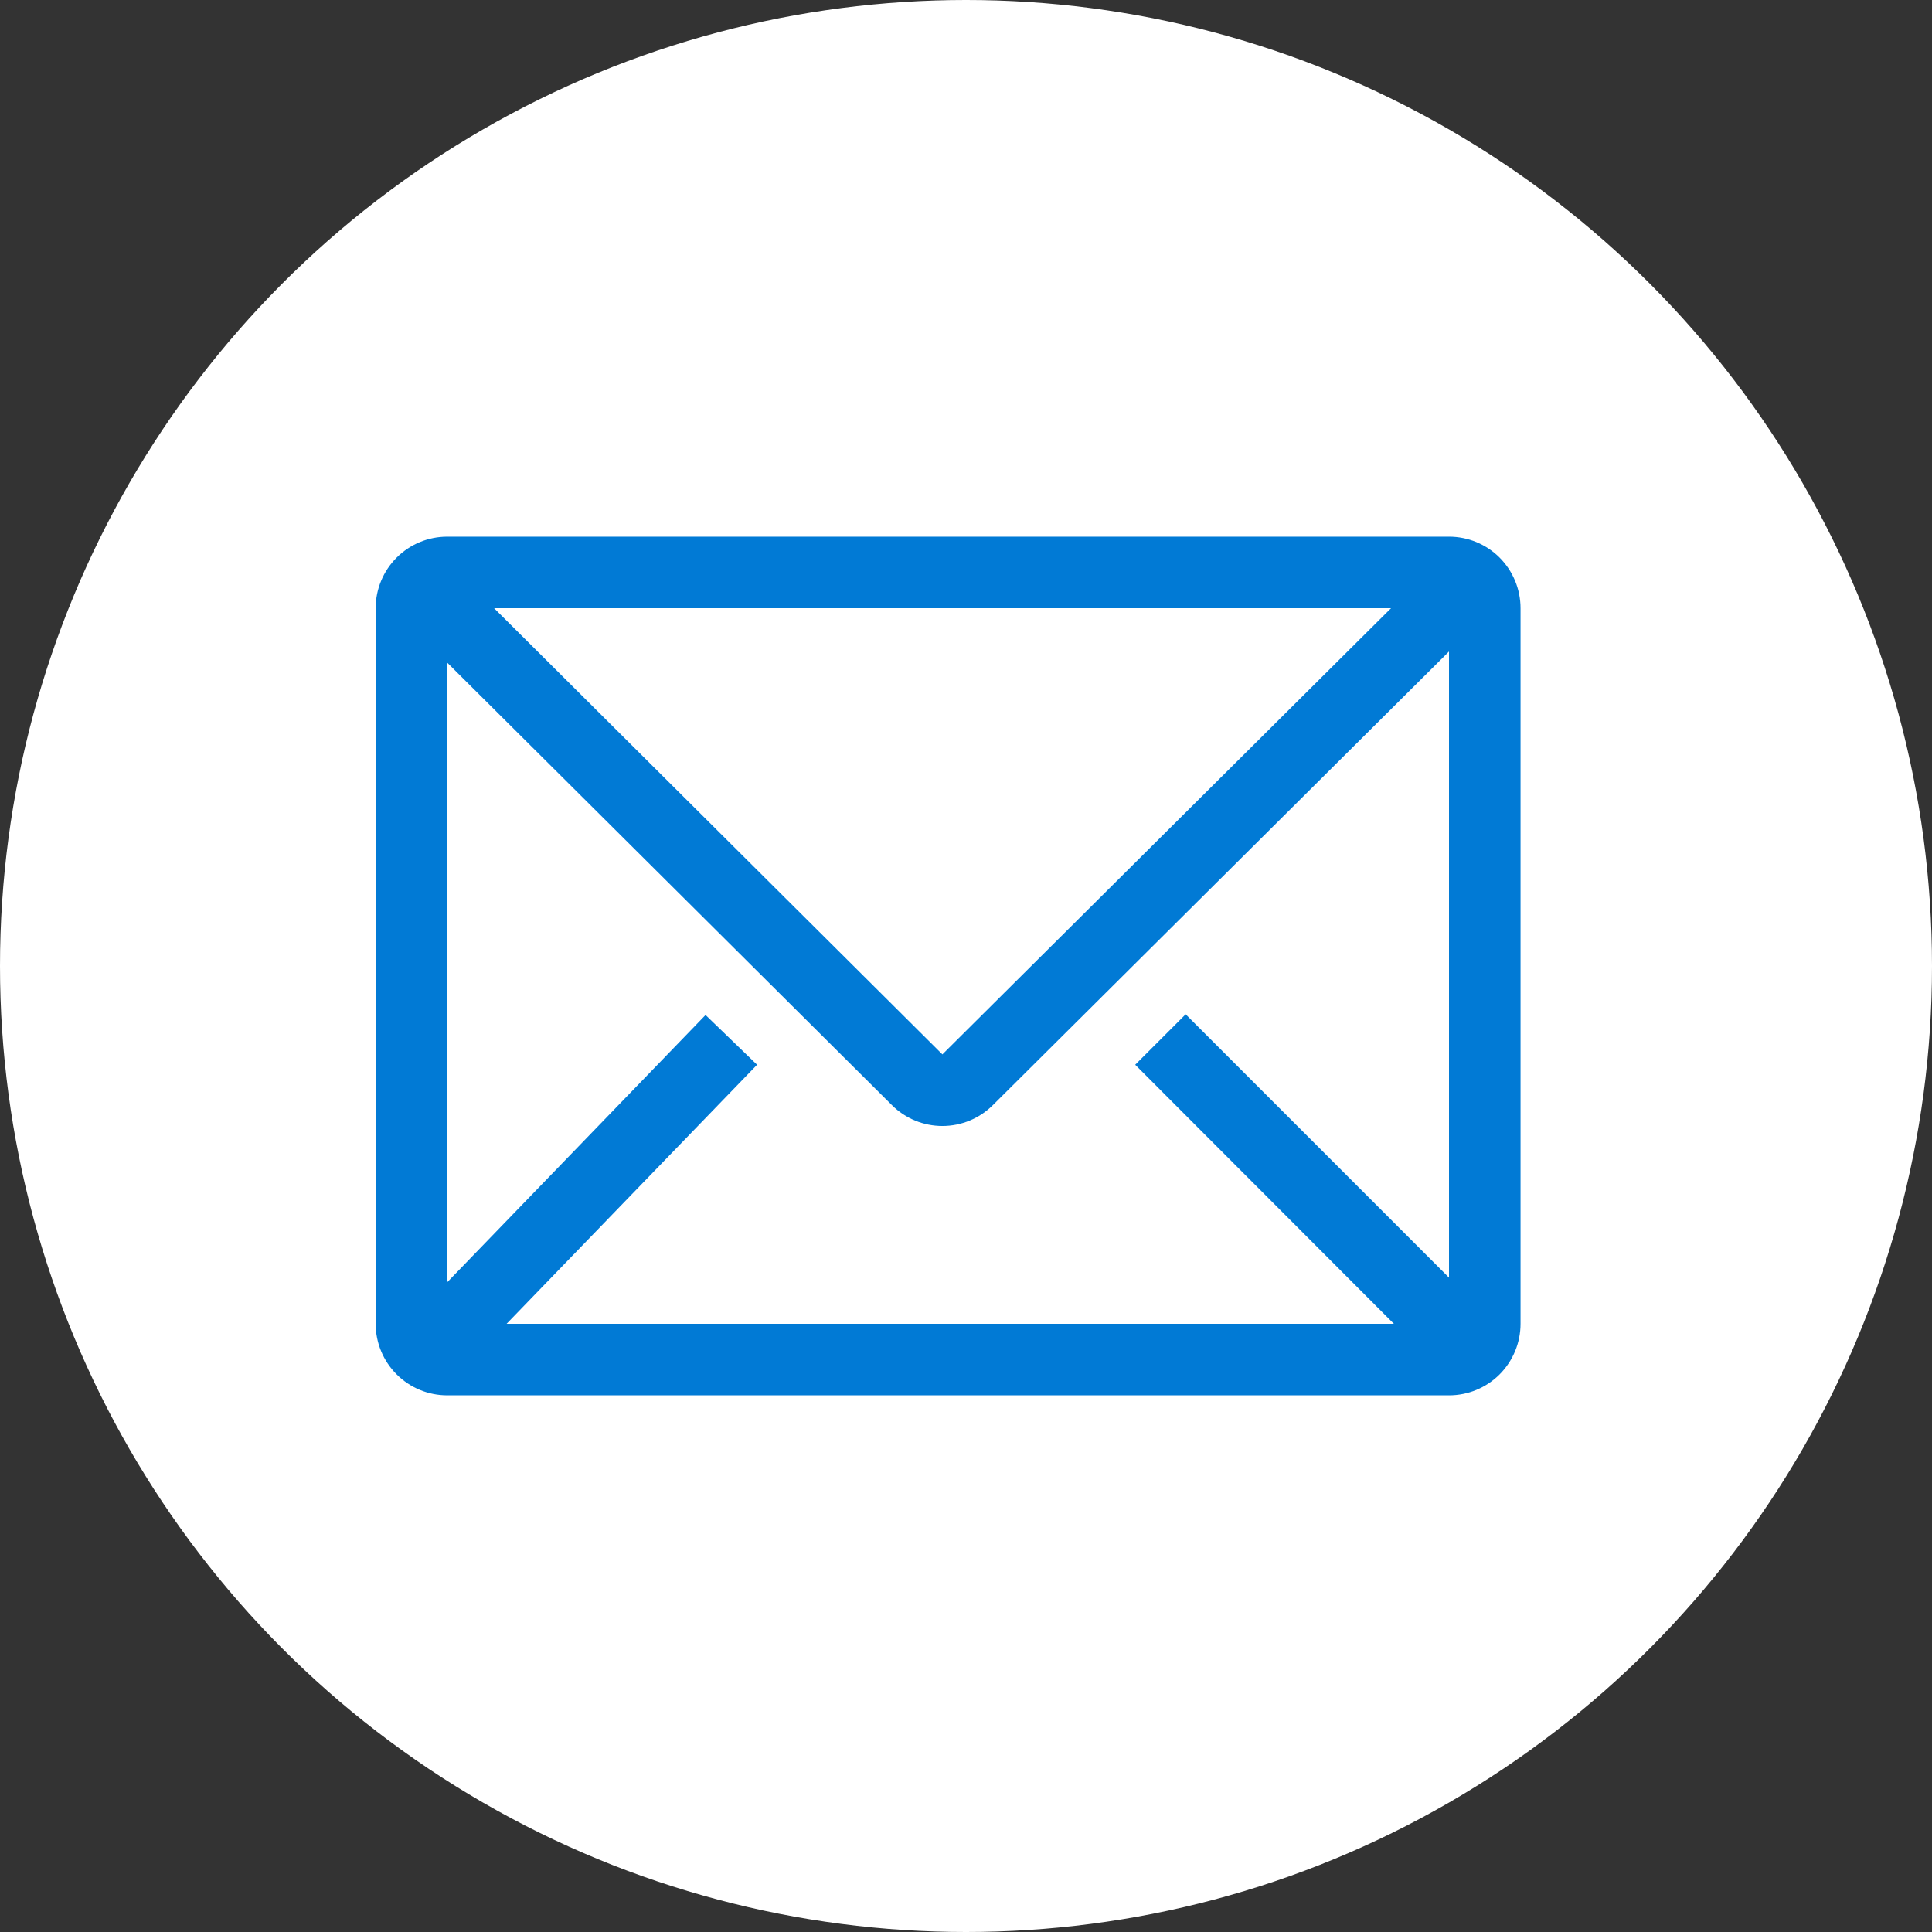
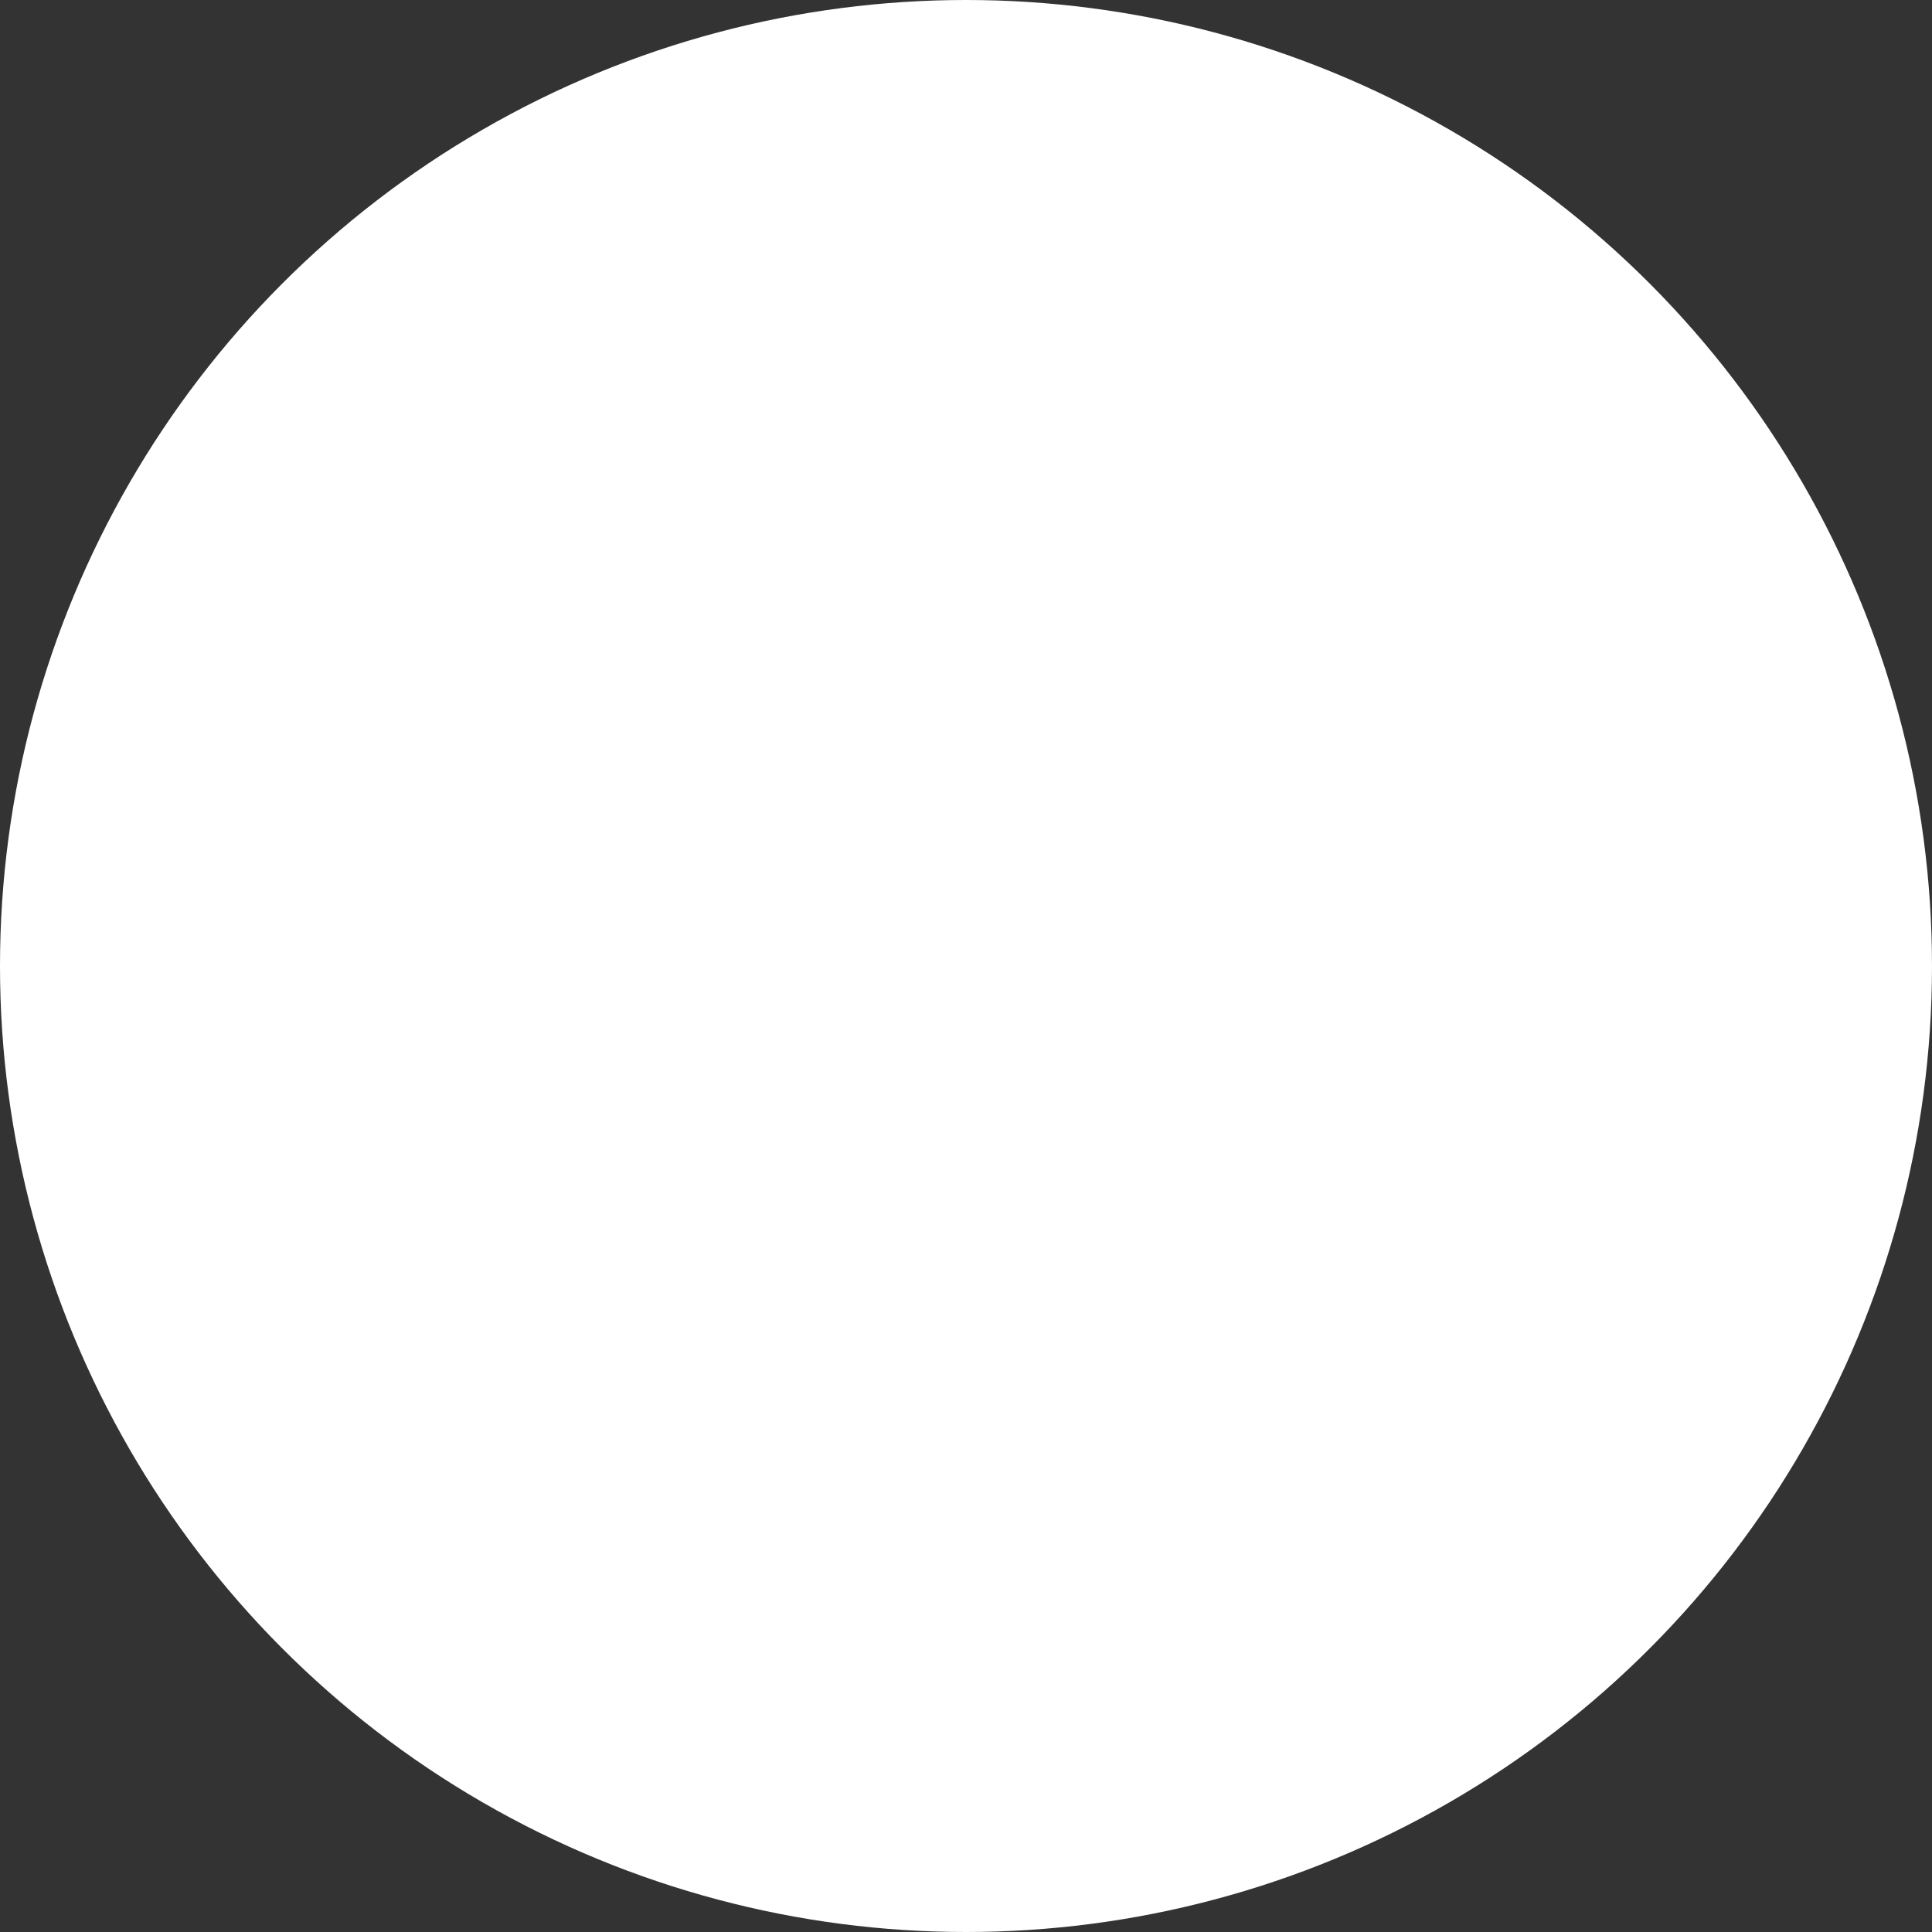
<svg xmlns="http://www.w3.org/2000/svg" width="36" height="36" viewBox="0 0 36 36" fill="none">
  <rect x="0" y="0" width="36" height="36" fill="#333333" stroke="none" />
  <circle cx="18" cy="18" r="18" fill="white" />
-   <path d="M27 10H8.333C7.98 10 7.641 10.14 7.391 10.39C7.14 10.641 7 10.98 7 11.333V24.667C7 25.02 7.14 25.359 7.391 25.61C7.641 25.86 7.98 26 8.333 26H27C27.354 26 27.693 25.86 27.943 25.61C28.193 25.359 28.333 25.02 28.333 24.667V11.333C28.333 10.98 28.193 10.641 27.943 10.39C27.693 10.14 27.354 10 27 10V10ZM25.973 24.667H9.44L14.107 19.84L13.147 18.913L8.333 23.893V12.347L16.62 20.593C16.87 20.842 17.208 20.981 17.56 20.981C17.912 20.981 18.25 20.842 18.5 20.593L27 12.14V23.807L22.093 18.9L21.153 19.84L25.973 24.667ZM9.207 11.333H25.92L17.56 19.647L9.207 11.333Z" fill="#017AD5" />
</svg>